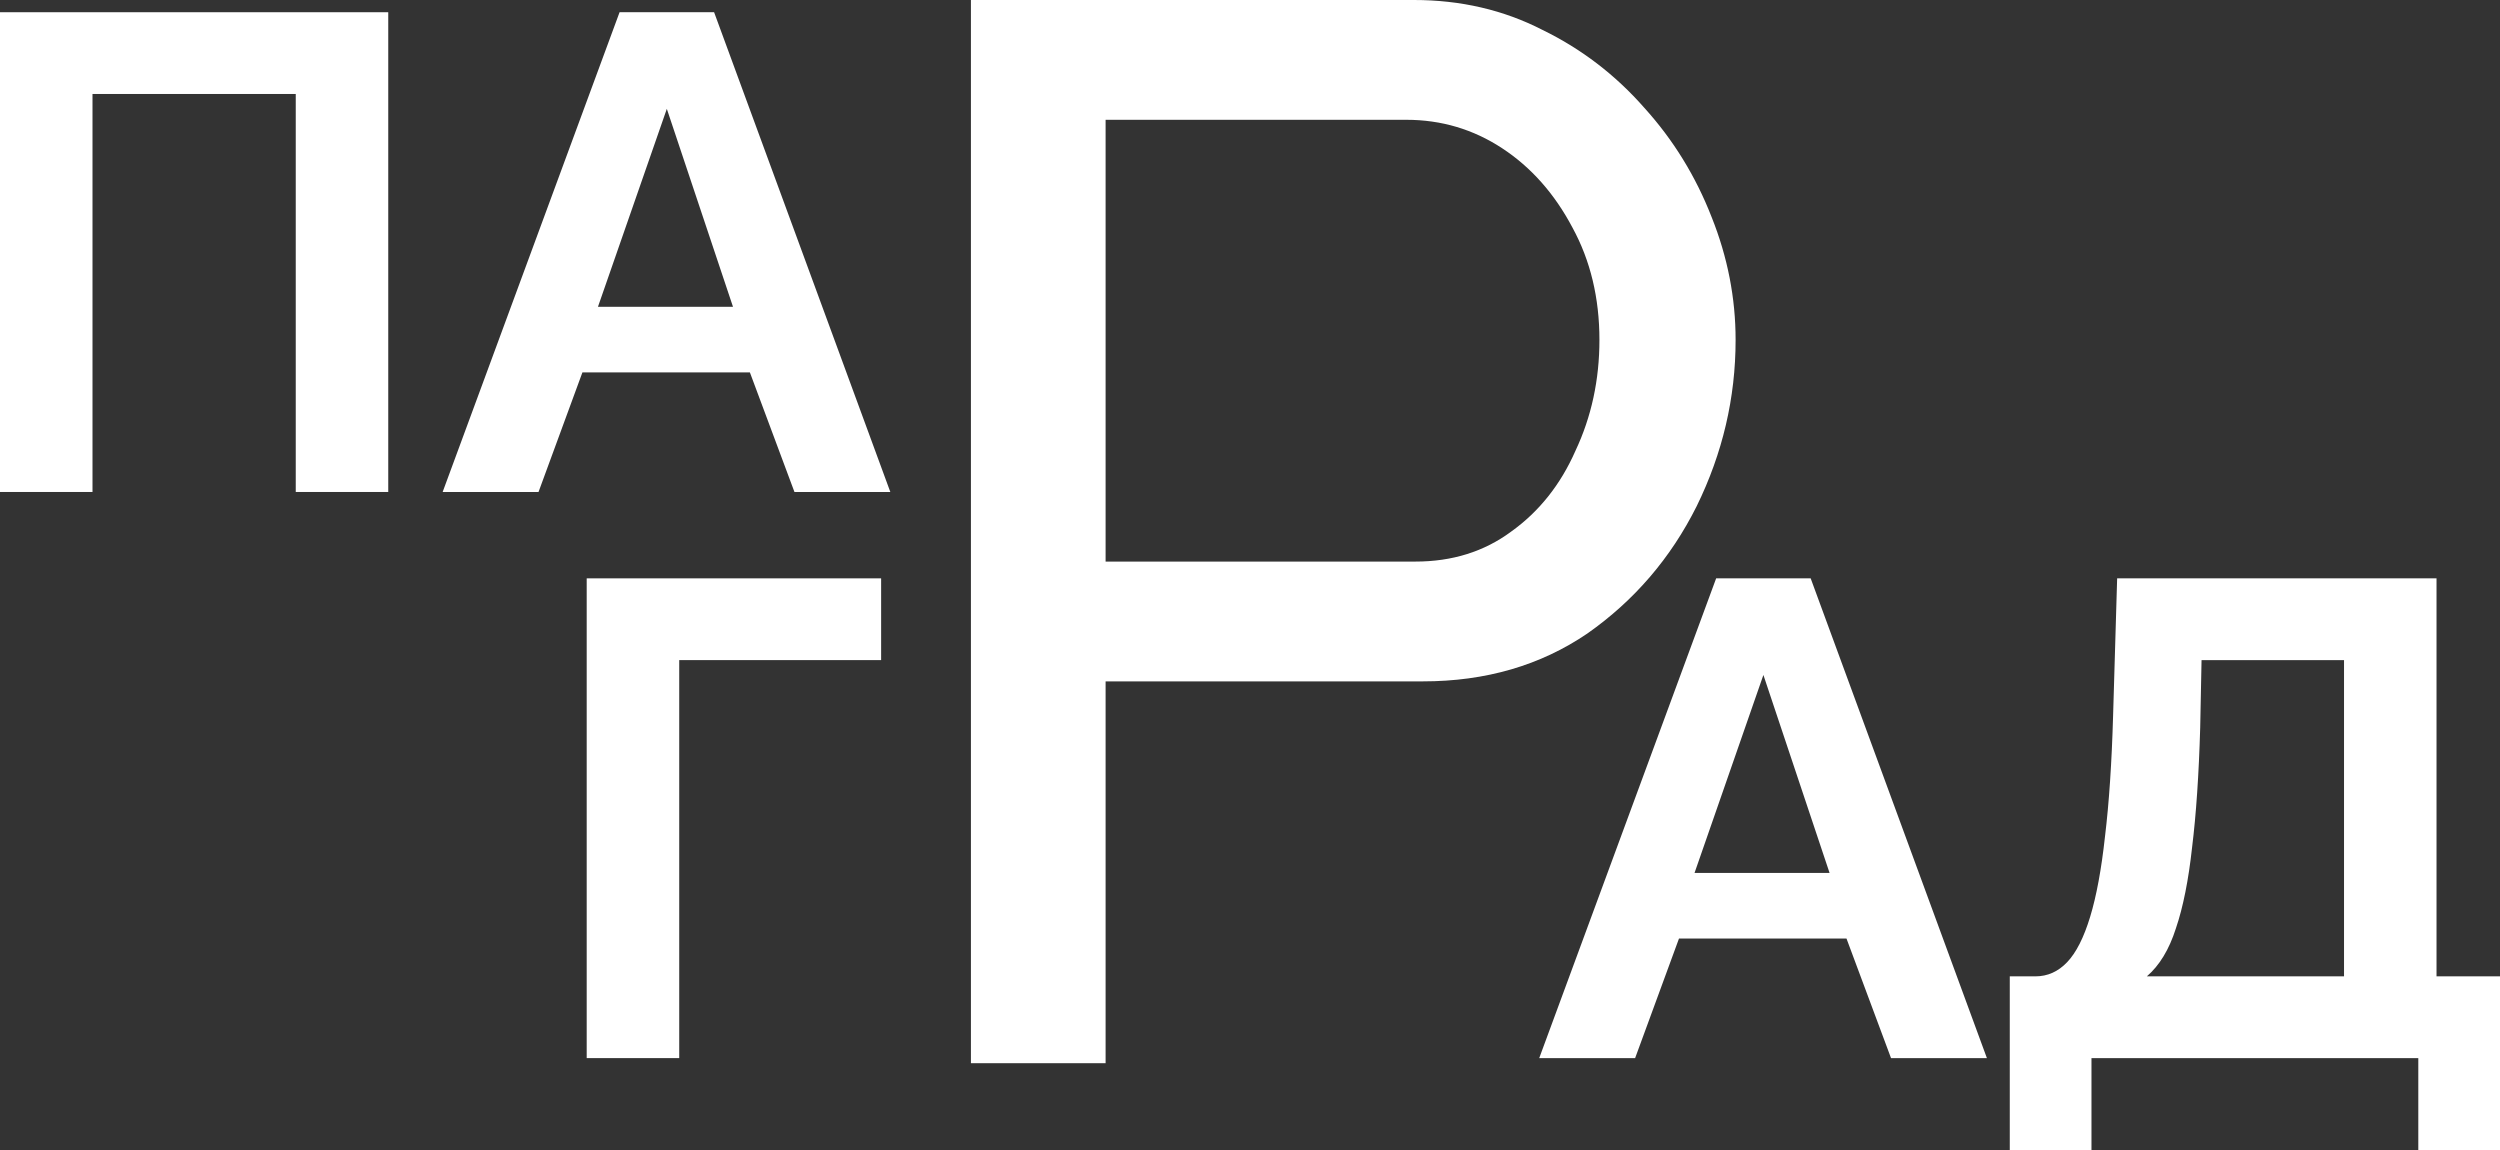
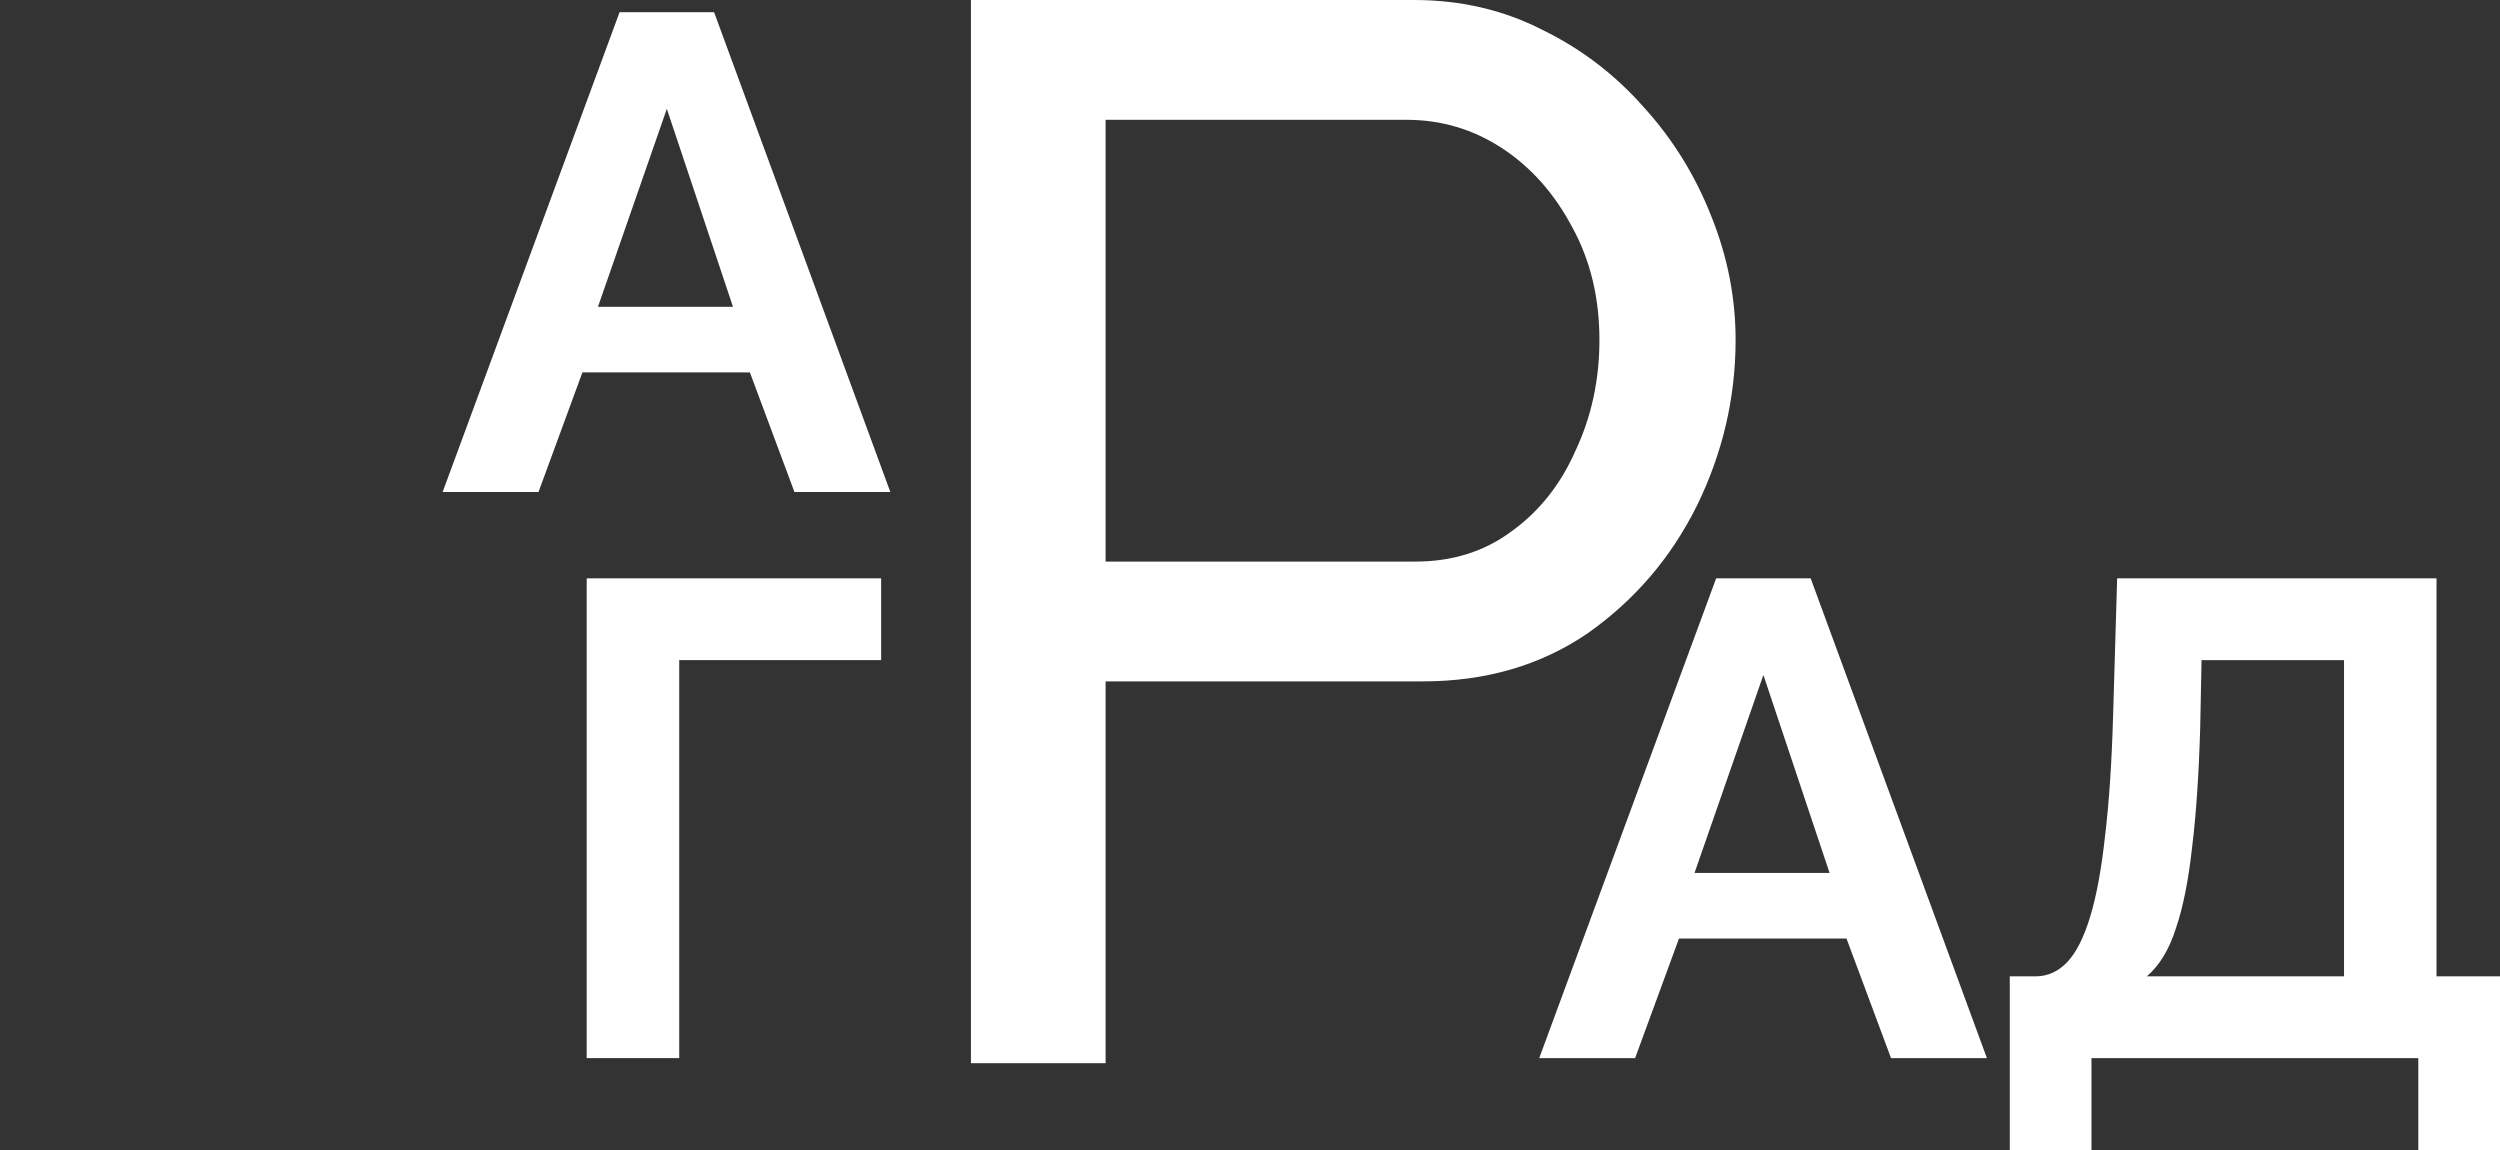
<svg xmlns="http://www.w3.org/2000/svg" width="100" height="46" viewBox="0 0 100 46" fill="none">
  <rect x="0" y="0" width="100" height="46" fill="#333333" stroke="none" />
  <path d="M23.468 42.324V23.134H35.245V26.404H27.169V42.324H23.468Z" fill="white" />
  <path d="M68.646 23.134H72.427L79.476 42.324H75.641L73.859 37.54H67.16L65.405 42.324H61.569L68.646 23.134ZM73.183 34.918L70.536 26.999L67.781 34.918H73.183Z" fill="white" />
  <path d="M80.391 46V39.054H81.418C81.904 39.054 82.327 38.864 82.687 38.486C83.047 38.108 83.353 37.504 83.605 36.675C83.858 35.846 84.056 34.774 84.2 33.459C84.362 32.126 84.47 30.513 84.524 28.621L84.686 23.134H97.461V39.054H100V46H96.732V42.324H83.659V46H80.391ZM85.874 39.054H93.761V26.404H88.062L88.008 29.107C87.954 30.981 87.846 32.576 87.684 33.891C87.54 35.207 87.324 36.288 87.036 37.135C86.766 37.982 86.378 38.621 85.874 39.054Z" fill="white" />
  <path d="M38.837 42.529V0H56.554C58.43 0 60.146 0.399 61.702 1.198C63.259 1.957 64.615 2.995 65.773 4.313C66.93 5.591 67.828 7.048 68.466 8.686C69.105 10.283 69.424 11.92 69.424 13.597C69.424 15.914 68.905 18.13 67.868 20.246C66.83 22.323 65.374 24.02 63.498 25.338C61.622 26.616 59.428 27.255 56.914 27.255H44.224V42.529H38.837ZM44.224 22.463H56.614C58.091 22.463 59.368 22.063 60.445 21.265C61.563 20.466 62.421 19.388 63.019 18.03C63.658 16.672 63.977 15.195 63.977 13.597C63.977 11.92 63.618 10.423 62.899 9.105C62.181 7.747 61.243 6.689 60.086 5.93C58.929 5.171 57.652 4.792 56.255 4.792H44.224V22.463Z" fill="white" />
-   <path d="M0 19.679V0.489H15.53V19.679H11.83V3.759H3.7V19.679H0Z" fill="white" />
  <path d="M24.783 0.489H28.564L35.613 19.679H31.778L29.995 14.895H23.297L21.541 19.679H17.706L24.783 0.489ZM29.32 12.273L26.673 4.354L23.918 12.273H29.32Z" fill="white" />
</svg>